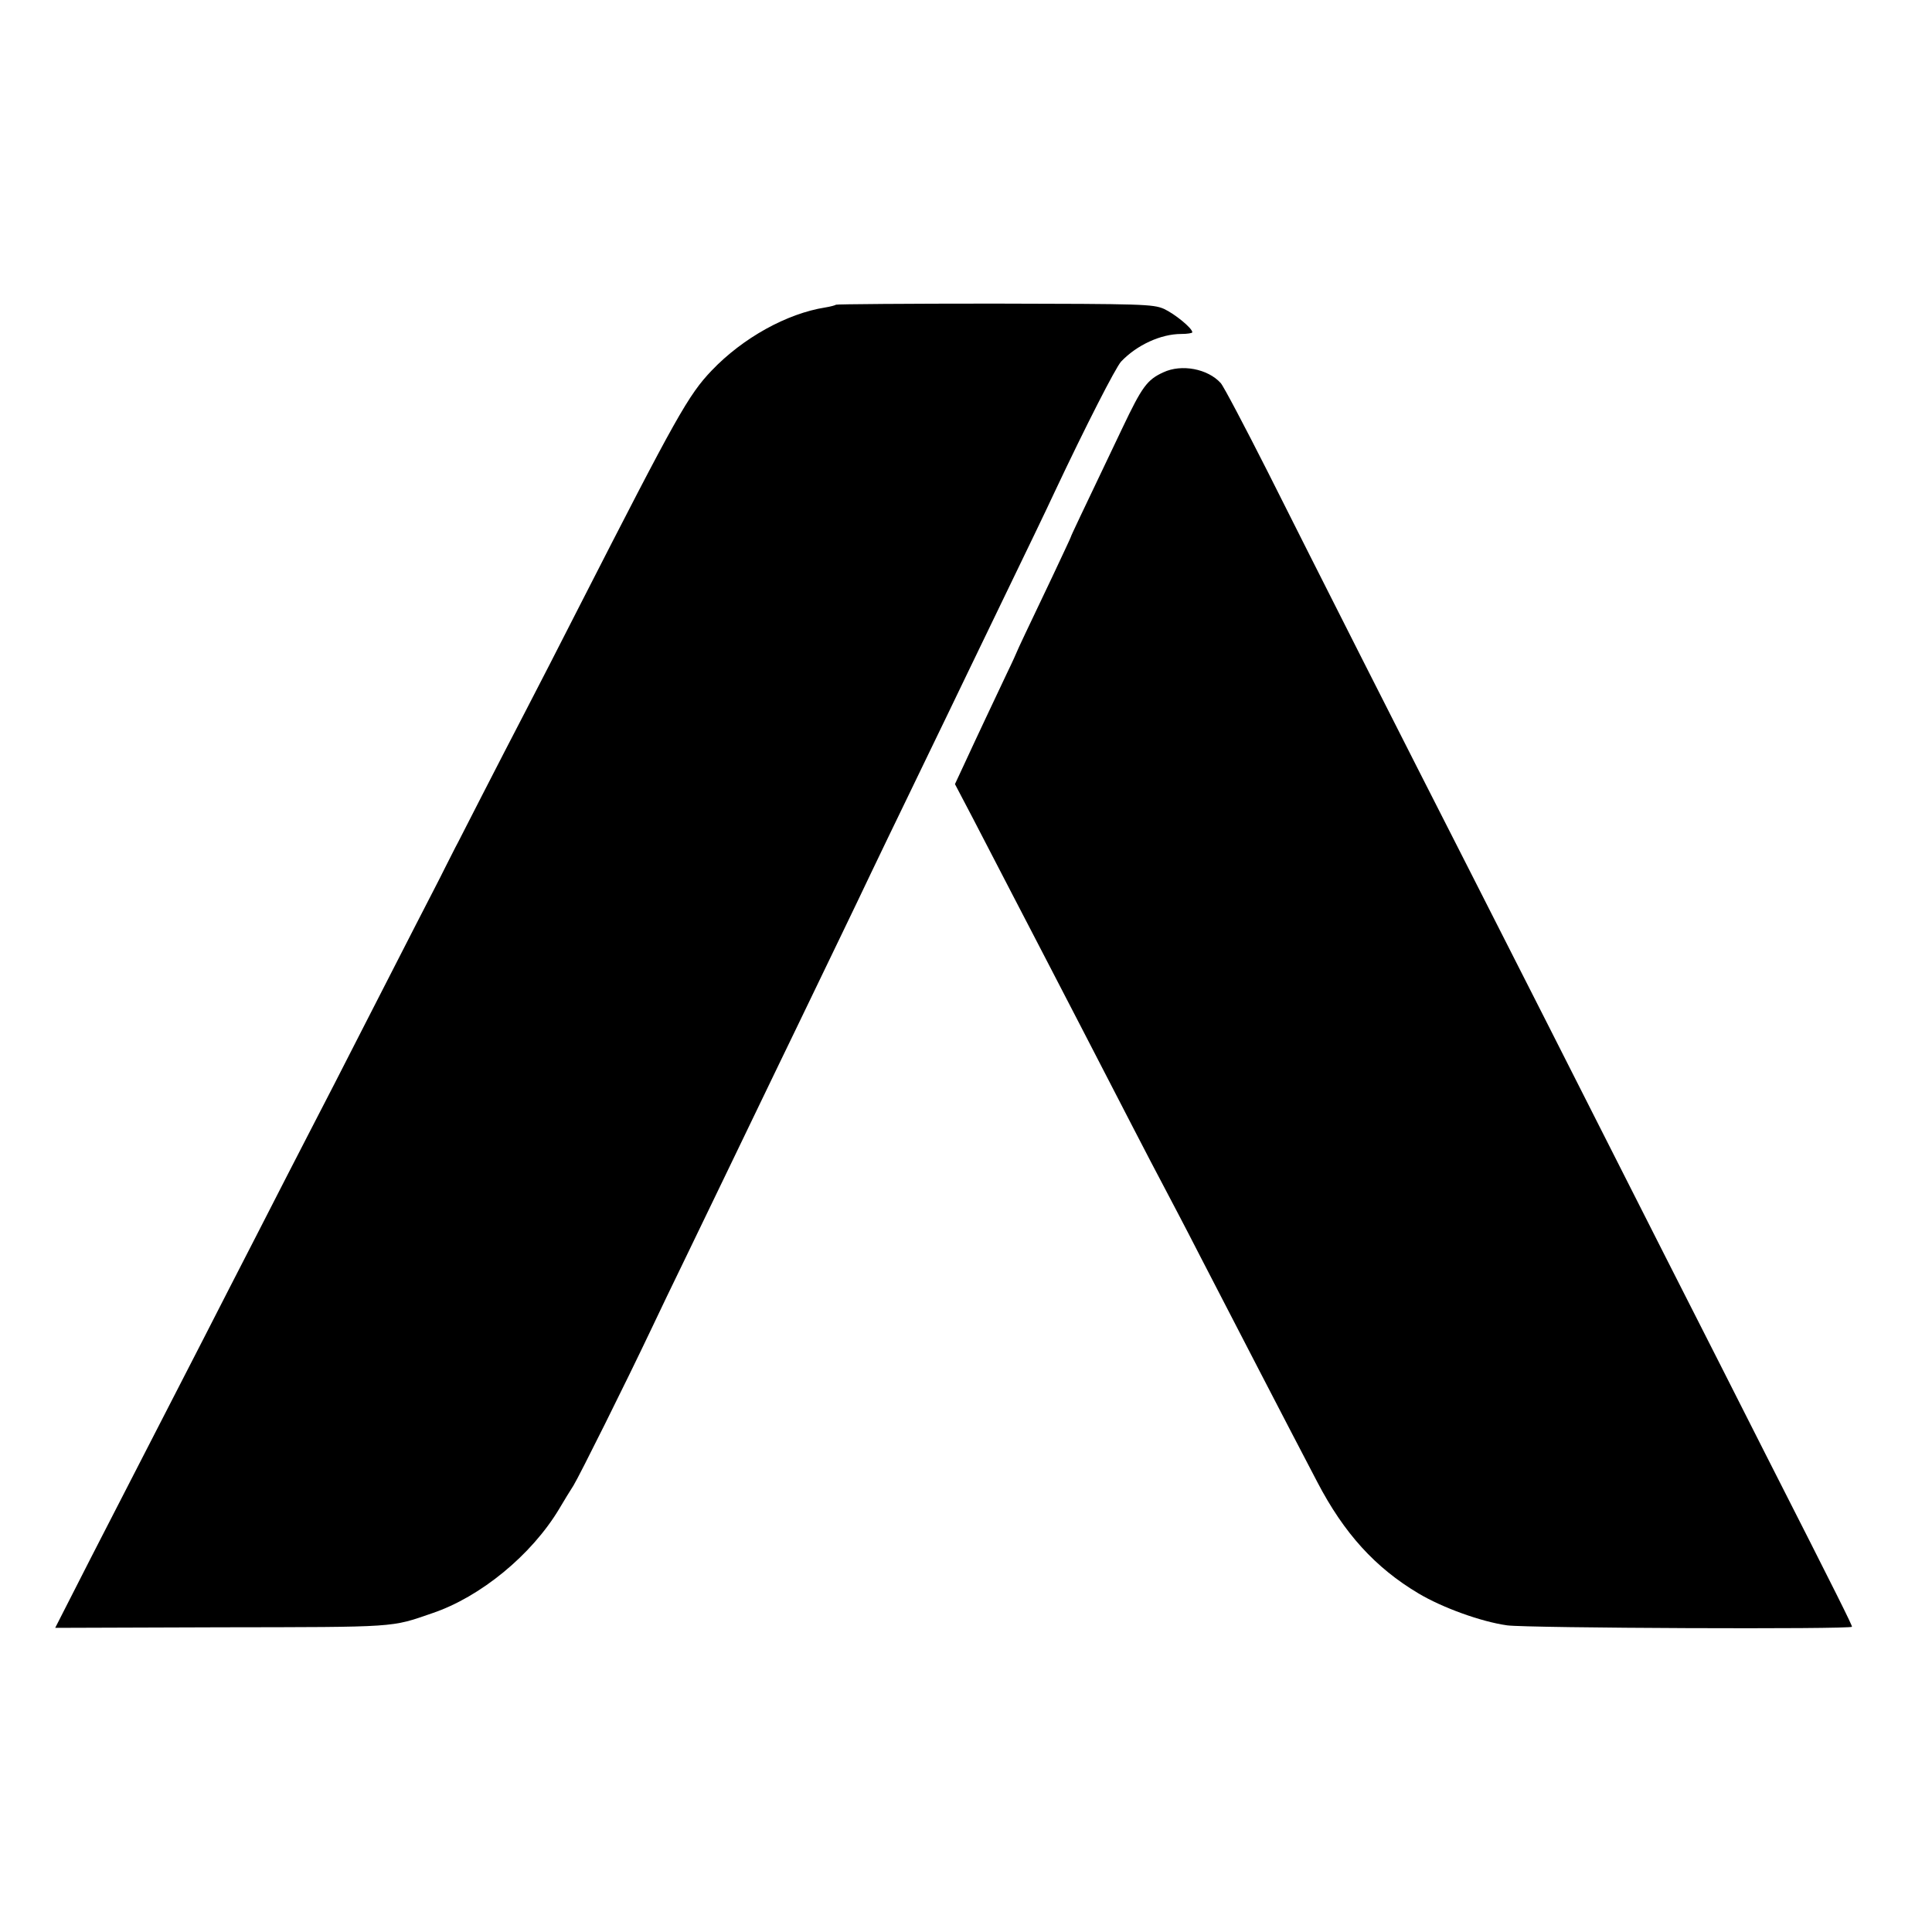
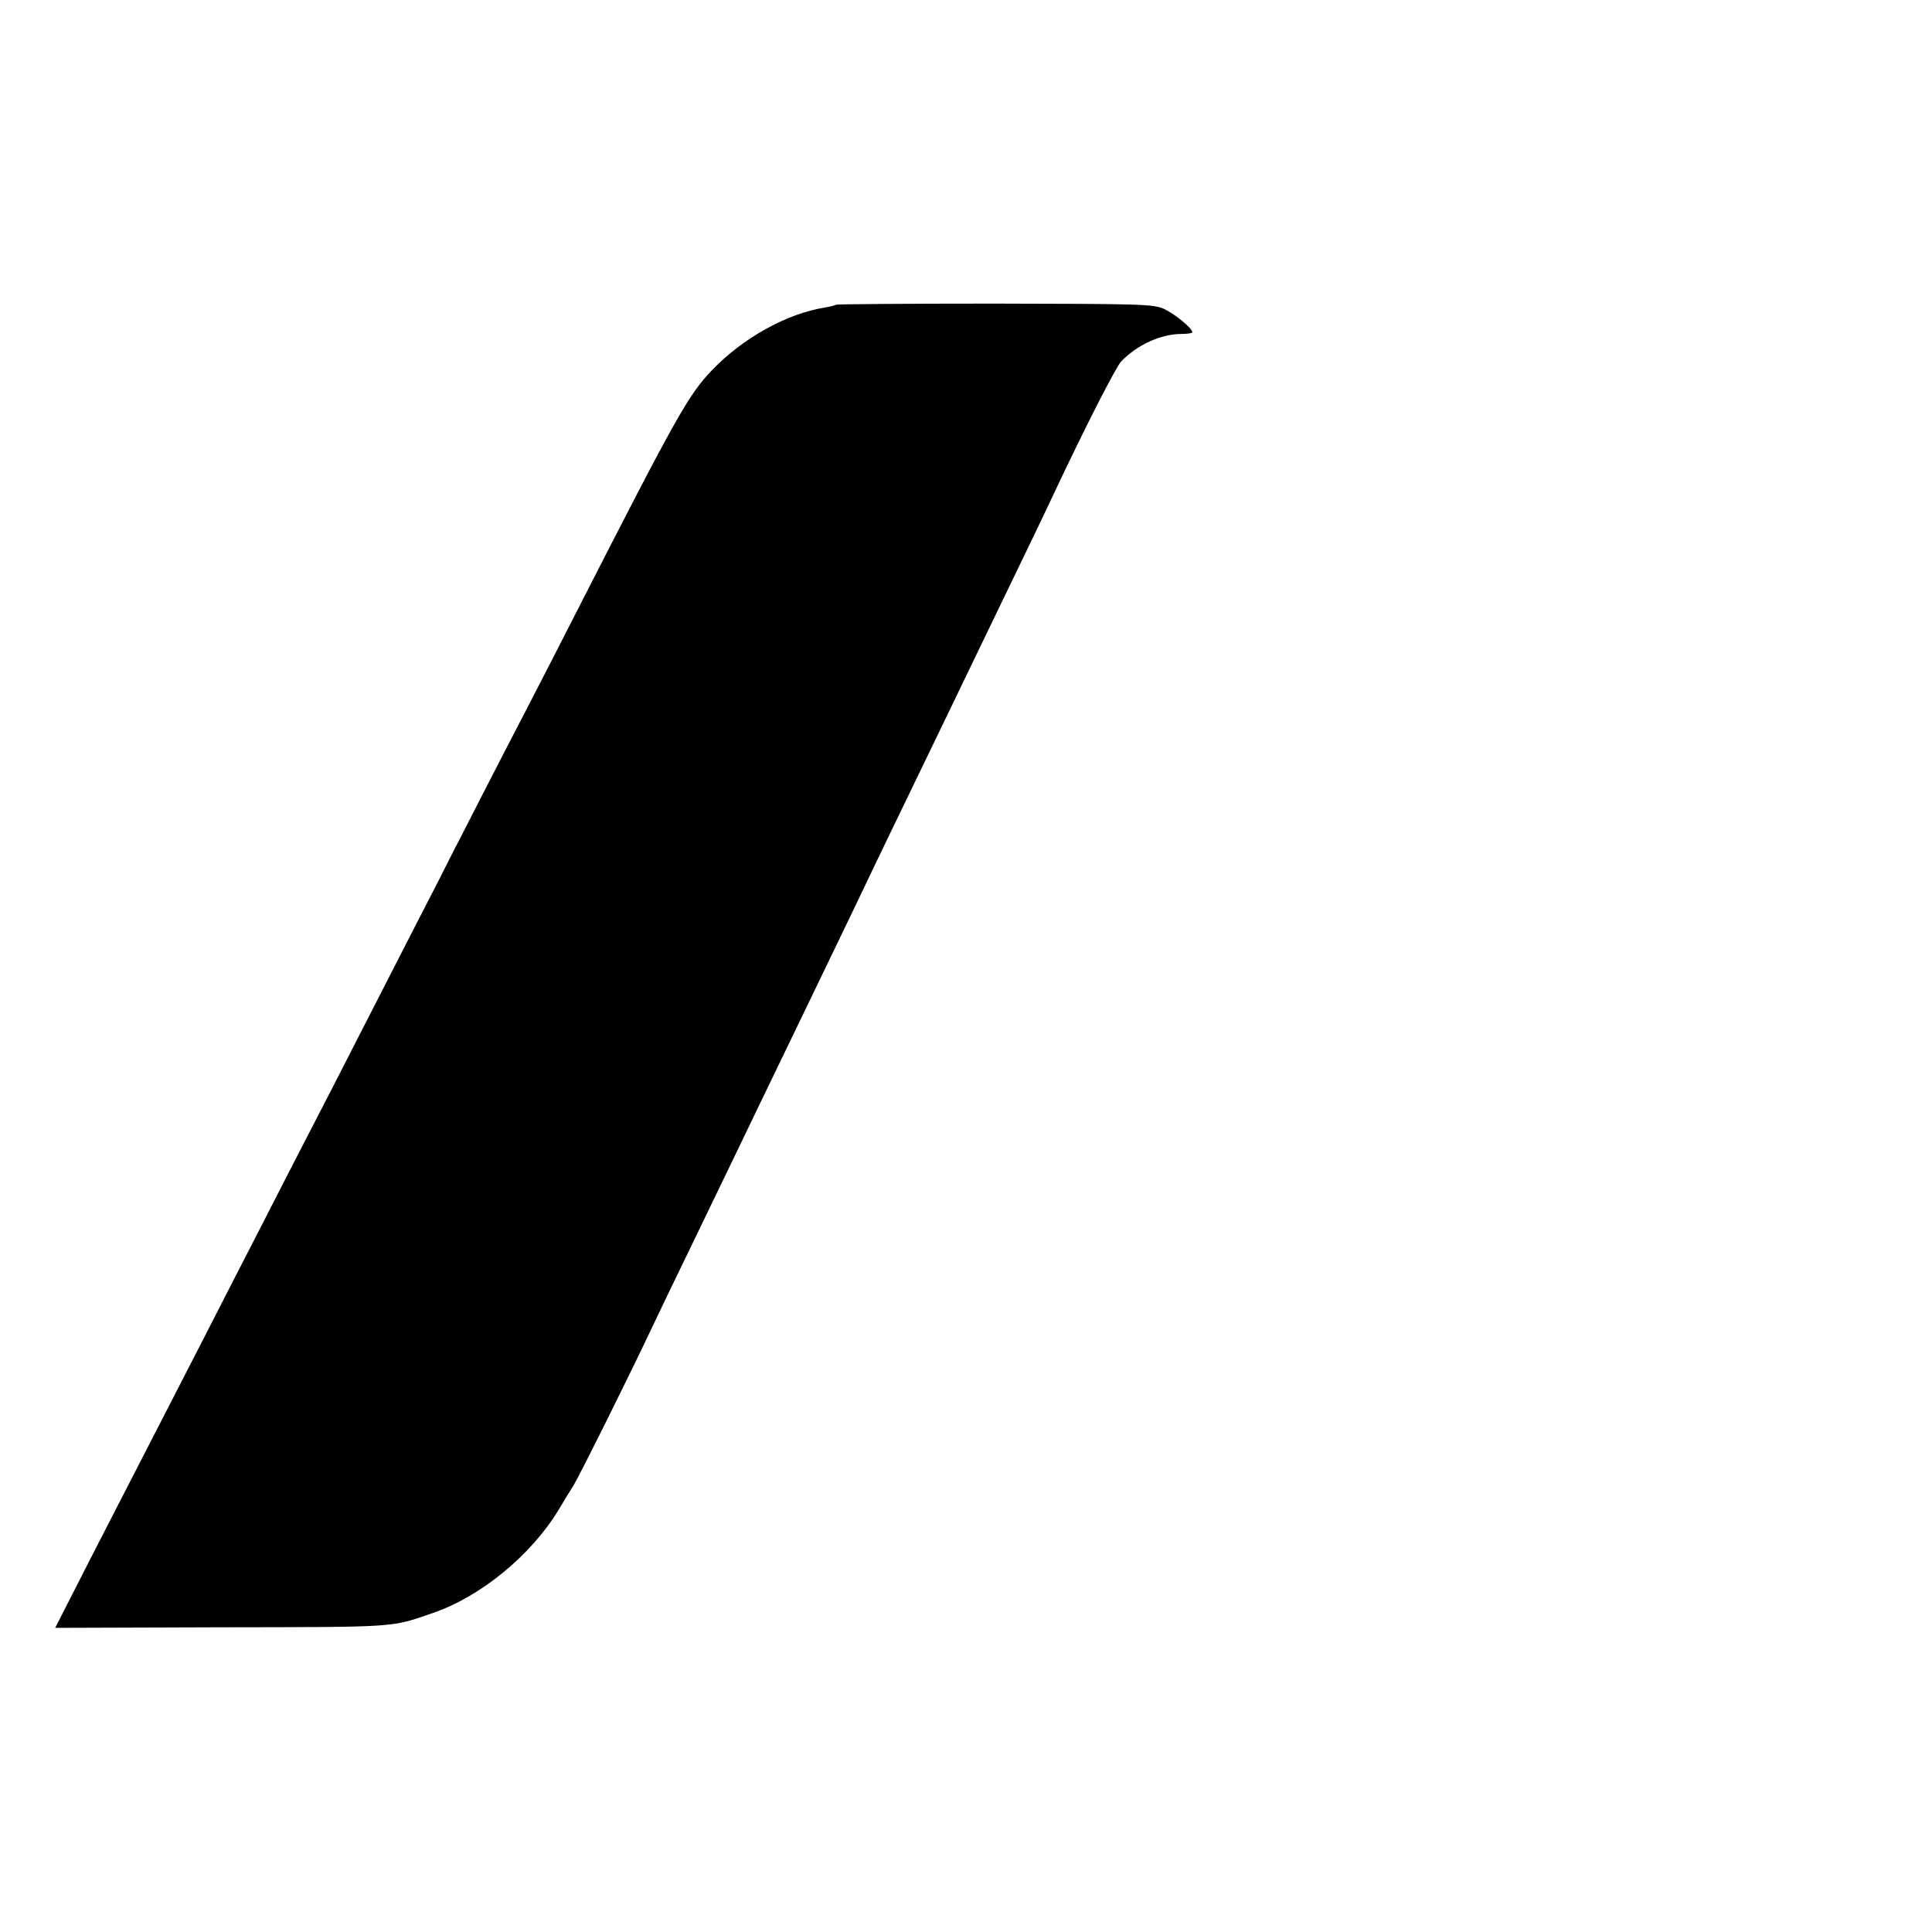
<svg xmlns="http://www.w3.org/2000/svg" version="1.0" width="700pt" height="700pt" viewBox="0 0 700 700" preserveAspectRatio="xMidYMid meet">
  <g transform="translate(0,700) scale(0.1,-0.1)" fill="#000000" stroke="none">
    <path d="M3029 5896 c-2 -2 -20 -7 -39 -10 -139 -22 -298 -110 -411 -228 -85 -89 -128 -166 -479 -853 -67 -132 -155 -303 -195 -380 -40 -77 -112 -216 -160 -310 -48 -93 -90 -177 -95 -185 -4 -8 -21 -42 -38 -75 -16 -33 -64 -125 -105 -205 -41 -80 -127 -248 -192 -375 -64 -126 -150 -293 -190 -370 -40 -77 -125 -243 -190 -370 -65 -126 -155 -302 -200 -390 -108 -210 -242 -471 -404 -786 l-131 -257 602 2 c642 1 613 -1 764 51 175 59 360 211 460 378 16 27 39 65 52 85 22 36 188 369 282 567 26 55 82 172 125 260 106 219 206 427 275 570 32 66 89 185 128 265 120 249 213 441 267 555 29 61 90 187 135 280 45 94 111 229 145 300 35 72 95 198 135 280 177 366 215 445 250 520 114 242 222 453 242 475 57 60 144 100 218 100 22 0 40 3 40 6 0 15 -64 67 -103 85 -40 17 -75 18 -613 19 -314 0 -573 -2 -575 -4z" />
-     <path d="M4215 5651 c-59 -27 -77 -52 -148 -201 -156 -327 -187 -392 -187 -395 0 -2 -30 -65 -66 -142 -94 -197 -127 -267 -129 -273 -1 -3 -17 -39 -37 -80 -42 -89 -107 -226 -154 -328 l-34 -73 64 -122 c35 -67 98 -189 141 -272 43 -82 103 -199 135 -260 58 -111 152 -294 301 -582 45 -87 98 -189 119 -228 20 -38 77 -146 125 -240 124 -240 320 -619 428 -825 97 -186 210 -310 366 -403 87 -52 228 -103 322 -116 74 -10 1249 -15 1249 -5 0 7 -47 102 -315 629 -89 176 -251 496 -360 710 -348 688 -564 1113 -715 1410 -231 453 -559 1101 -726 1434 -84 166 -161 312 -171 323 -47 52 -142 70 -208 39z" />
  </g>
</svg>